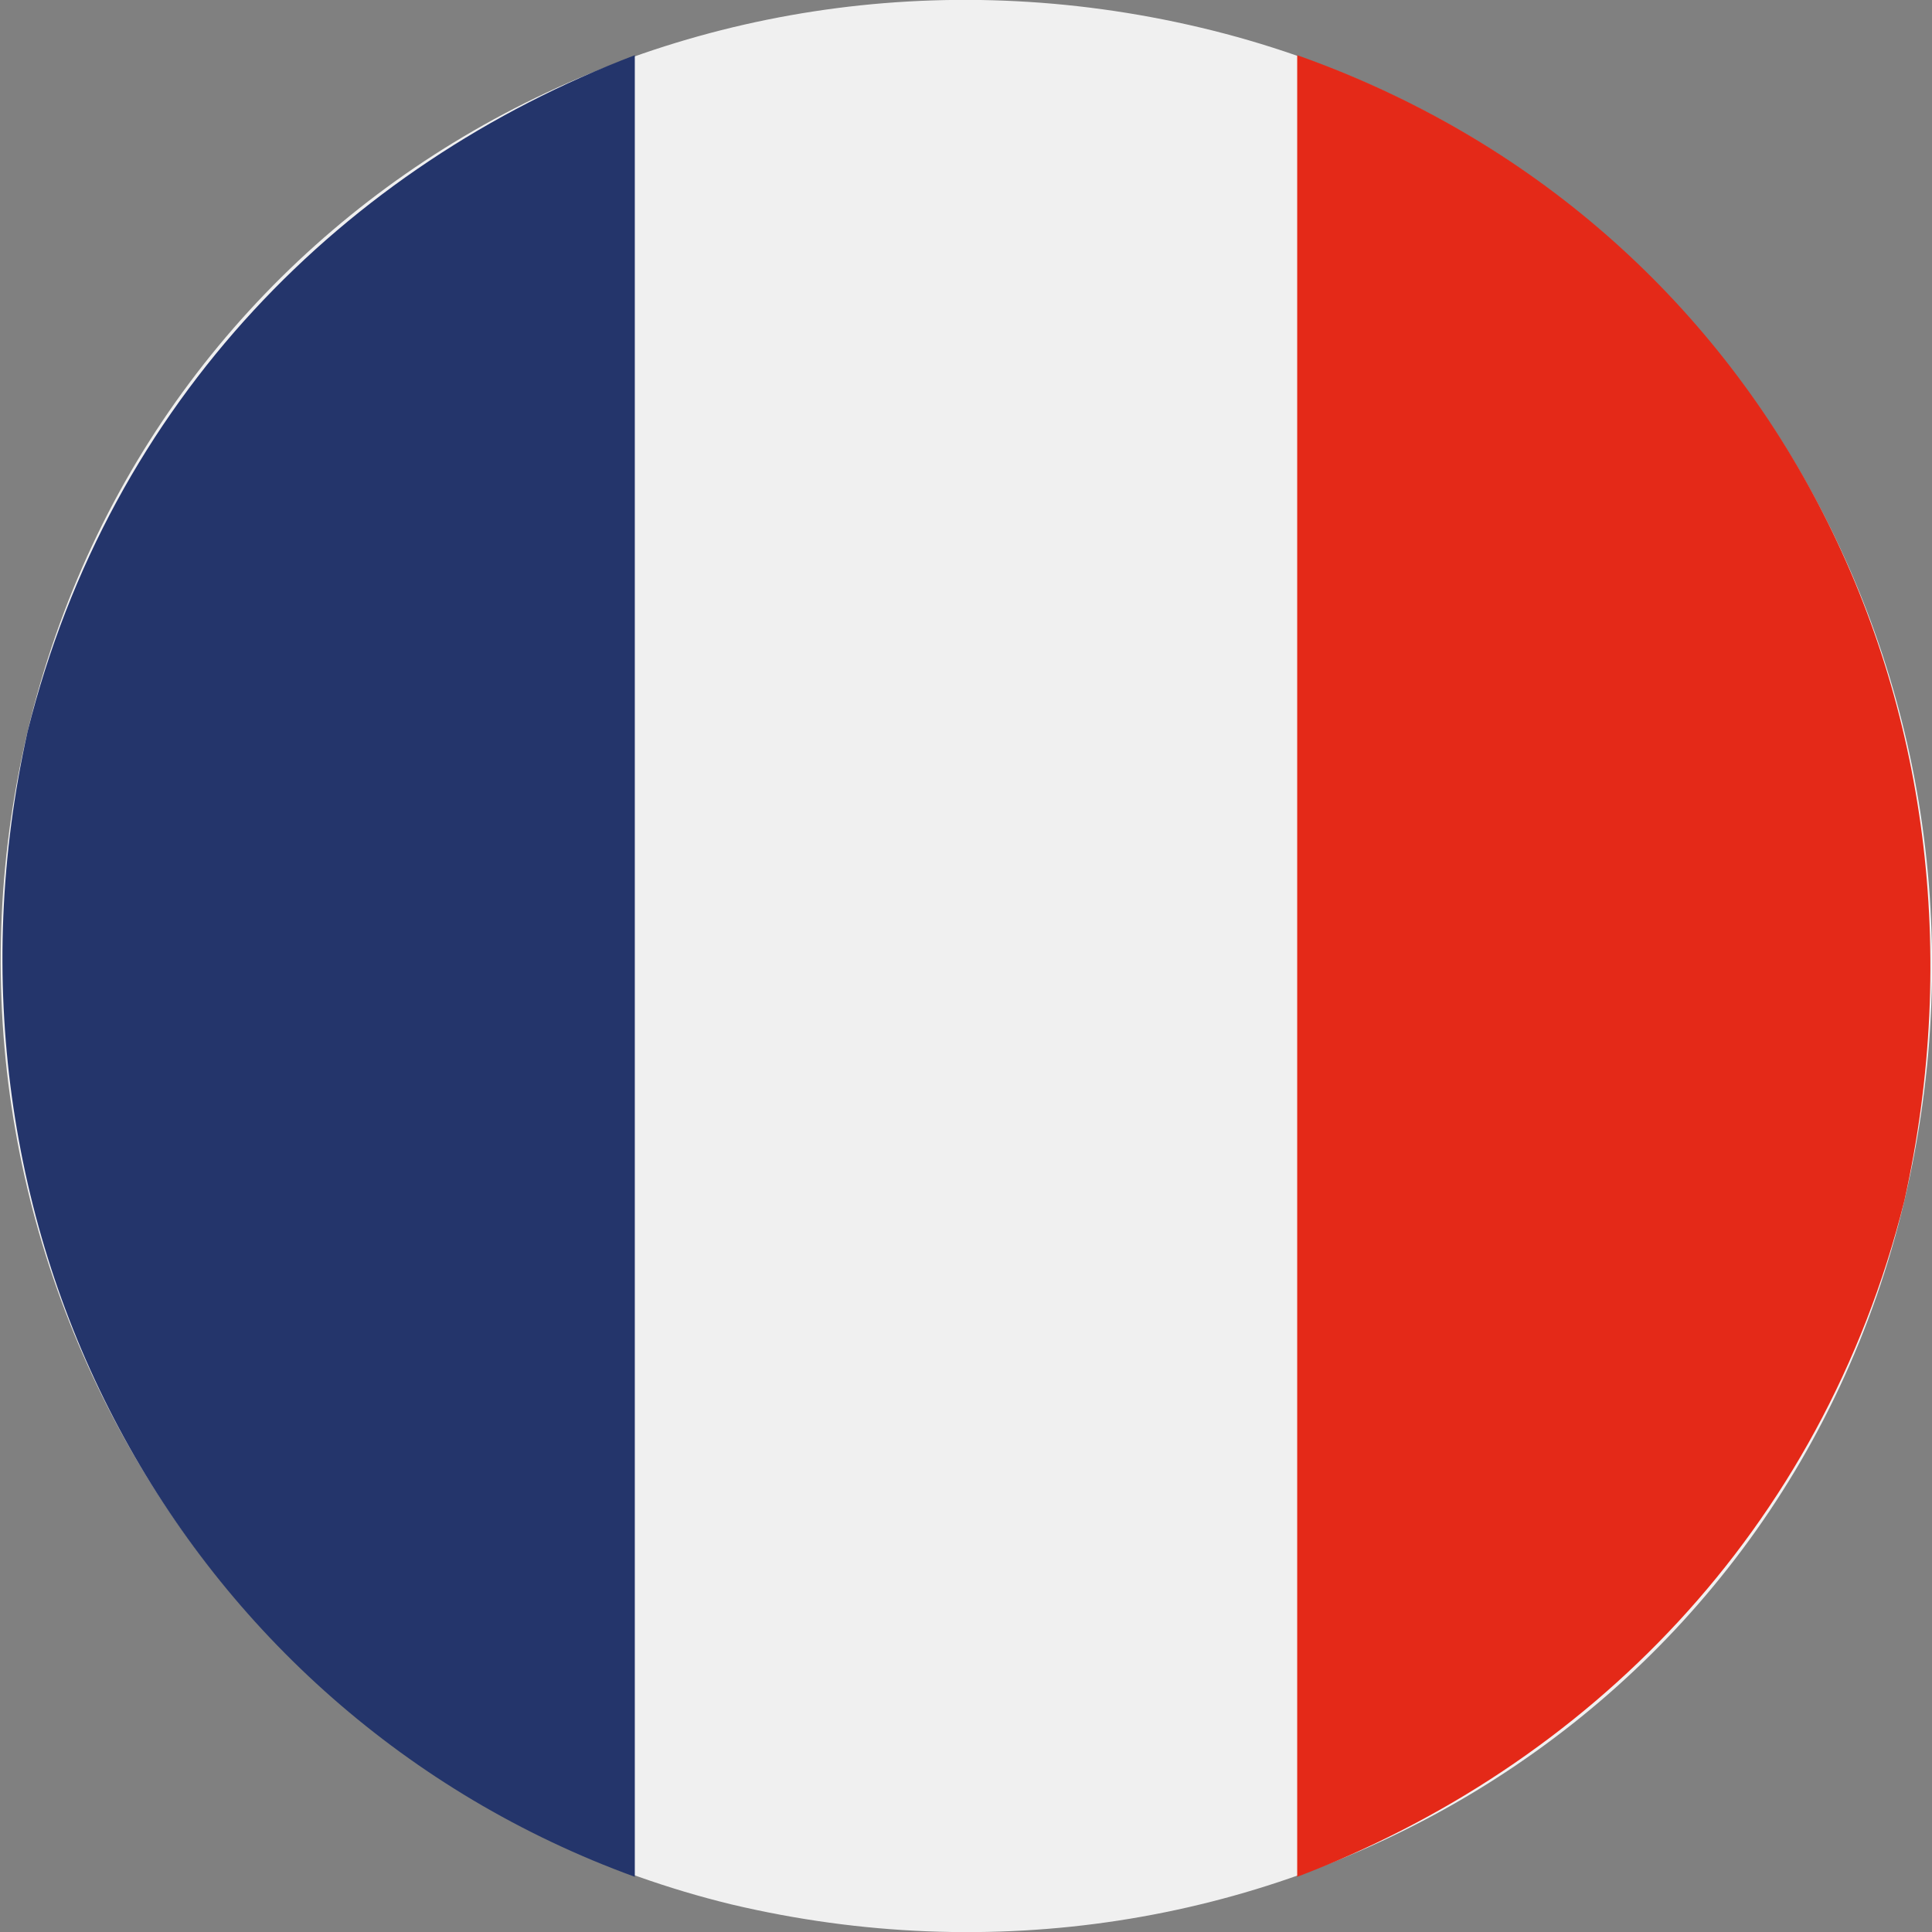
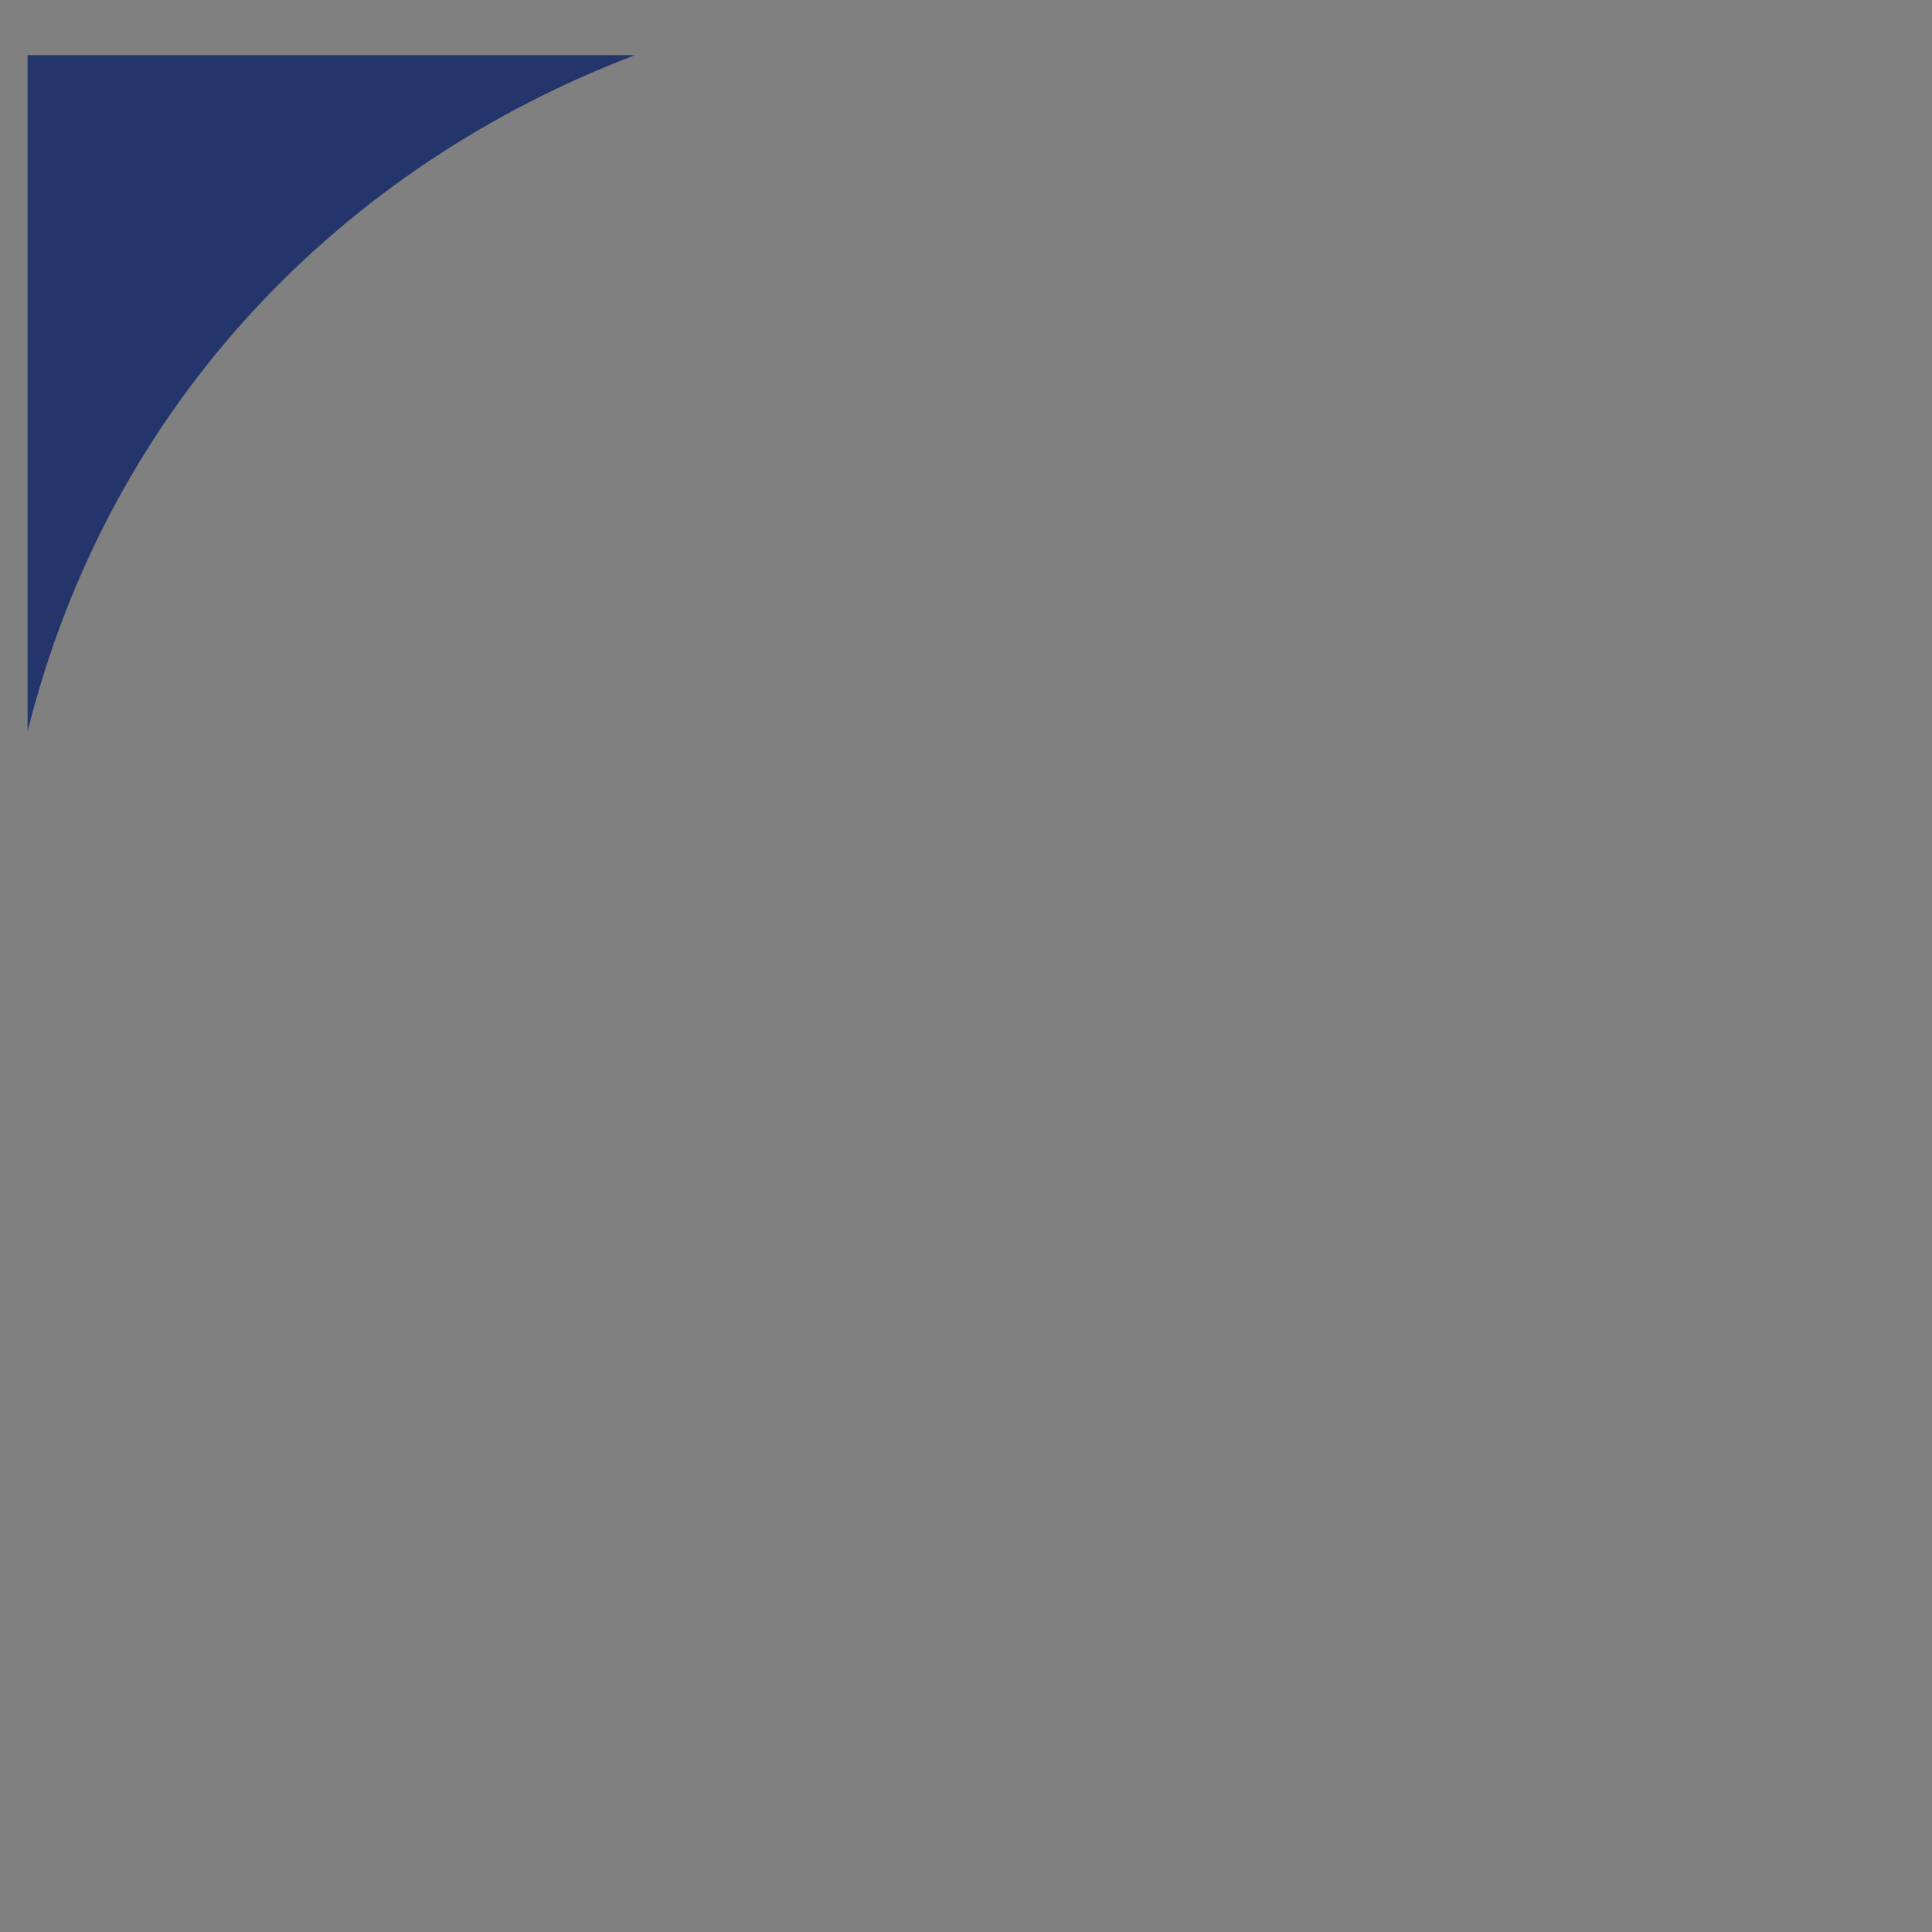
<svg xmlns="http://www.w3.org/2000/svg" version="1.1" id="Calque_1" x="0px" y="0px" viewBox="0 0 14 14" style="enable-background:new 0 0 14 14;" xml:space="preserve">
  <rect x="0" y="0" width="14" height="14" fill="#808080" stroke="none" />
  <style type="text/css">
	.st0{fill:#F0F0F0;}
	.st1{fill:#24356B;}
	.st2{fill:#E42918;}
</style>
-   <path class="st0" d="M0.2,5.3c0.9-3.8,4.7-6,8.5-5.1c3.8,0.9,6,4.7,5.1,8.5c-0.9,3.8-4.7,6-8.5,5.1C1.6,12.9-0.7,9.1,0.2,5.3" />
-   <path class="st1" d="M4.6,0.4C2.5,1.2,0.8,2.9,0.2,5.3c-0.8,3.6,1.1,7.1,4.4,8.3V0.4z" />
-   <path class="st2" d="M9.4,13.6c2.1-0.8,3.8-2.5,4.4-4.9c0.8-3.6-1-7.1-4.4-8.3V13.6z" />
+   <path class="st1" d="M4.6,0.4C2.5,1.2,0.8,2.9,0.2,5.3V0.4z" />
</svg>